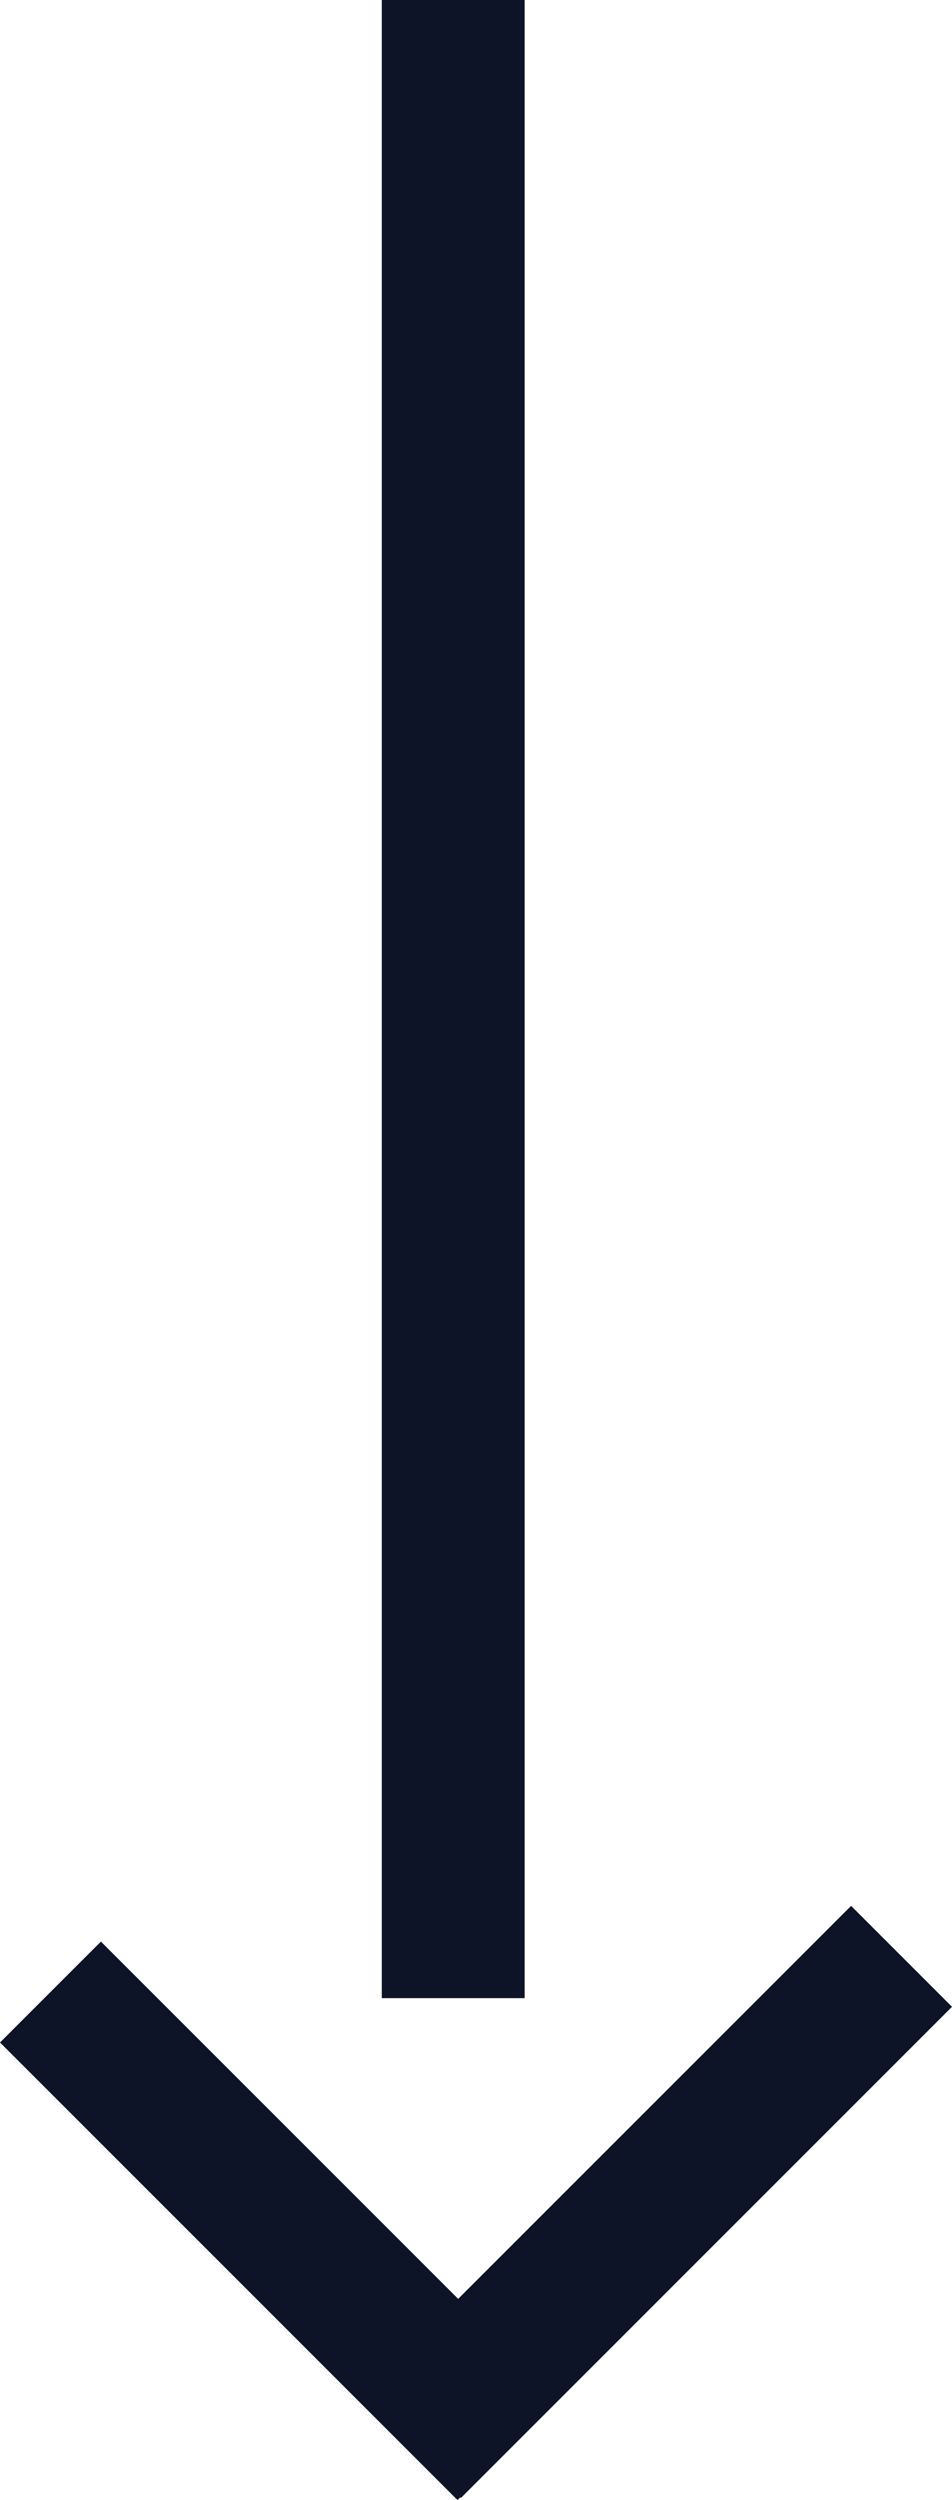
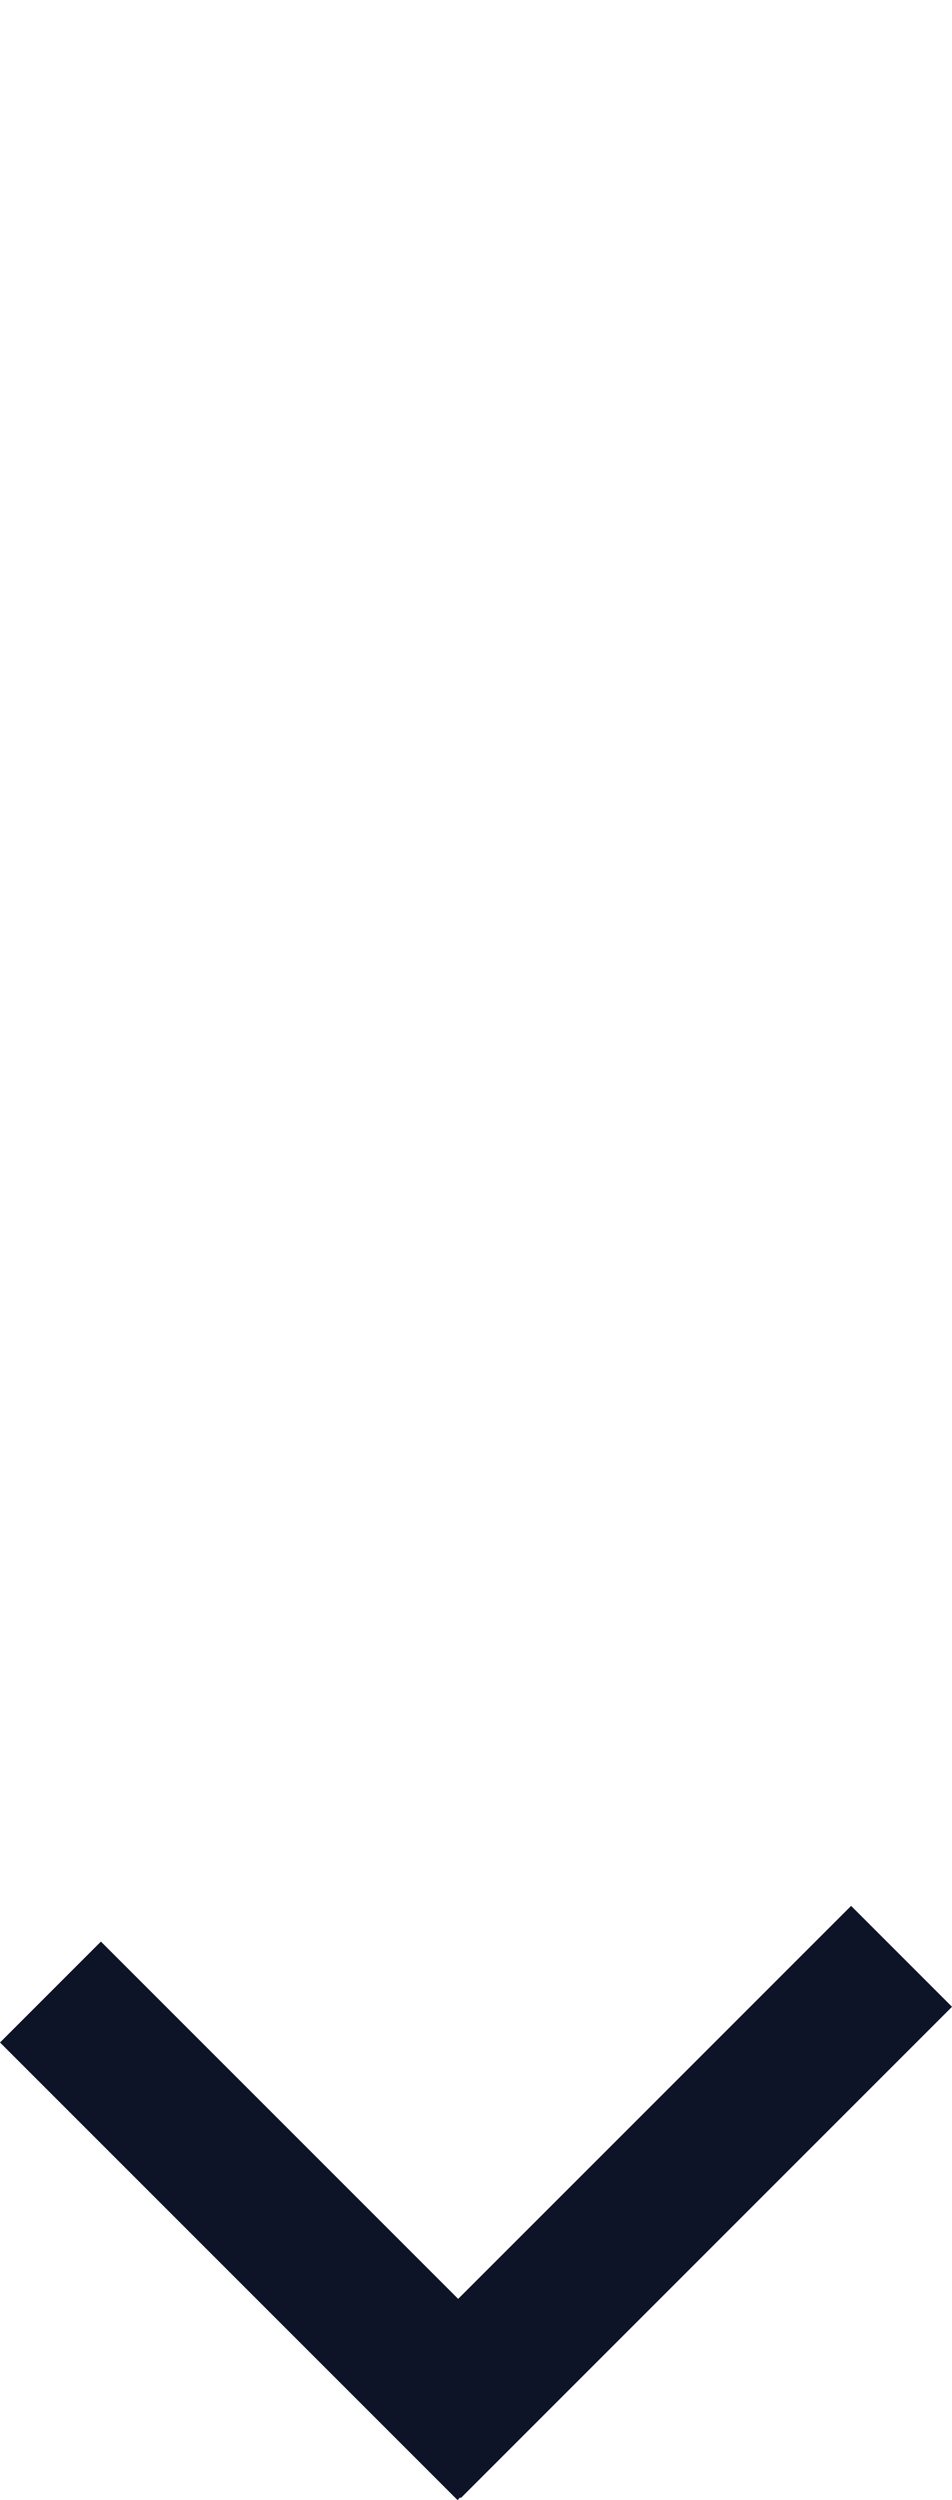
<svg xmlns="http://www.w3.org/2000/svg" width="26.686" height="70.068" viewBox="0 0 26.686 70.068">
  <g id="Group_361" data-name="Group 361" transform="translate(26.686) rotate(90)">
    <g id="Rectangle_209" data-name="Rectangle 209" transform="translate(0 11.982)" fill="#0d1427" stroke="#0d1427" stroke-width="1">
-       <rect width="56" height="4" stroke="none" />
-       <rect x="0.5" y="0.5" width="55" height="3" fill="none" />
-     </g>
+       </g>
    <rect id="Rectangle_210" data-name="Rectangle 210" width="19.468" height="4" transform="translate(56.244) rotate(45)" fill="#0d1427" />
    <rect id="Rectangle_211" data-name="Rectangle 211" width="18.137" height="4" transform="translate(54.416 23.857) rotate(-45)" fill="#0d1427" />
  </g>
</svg>